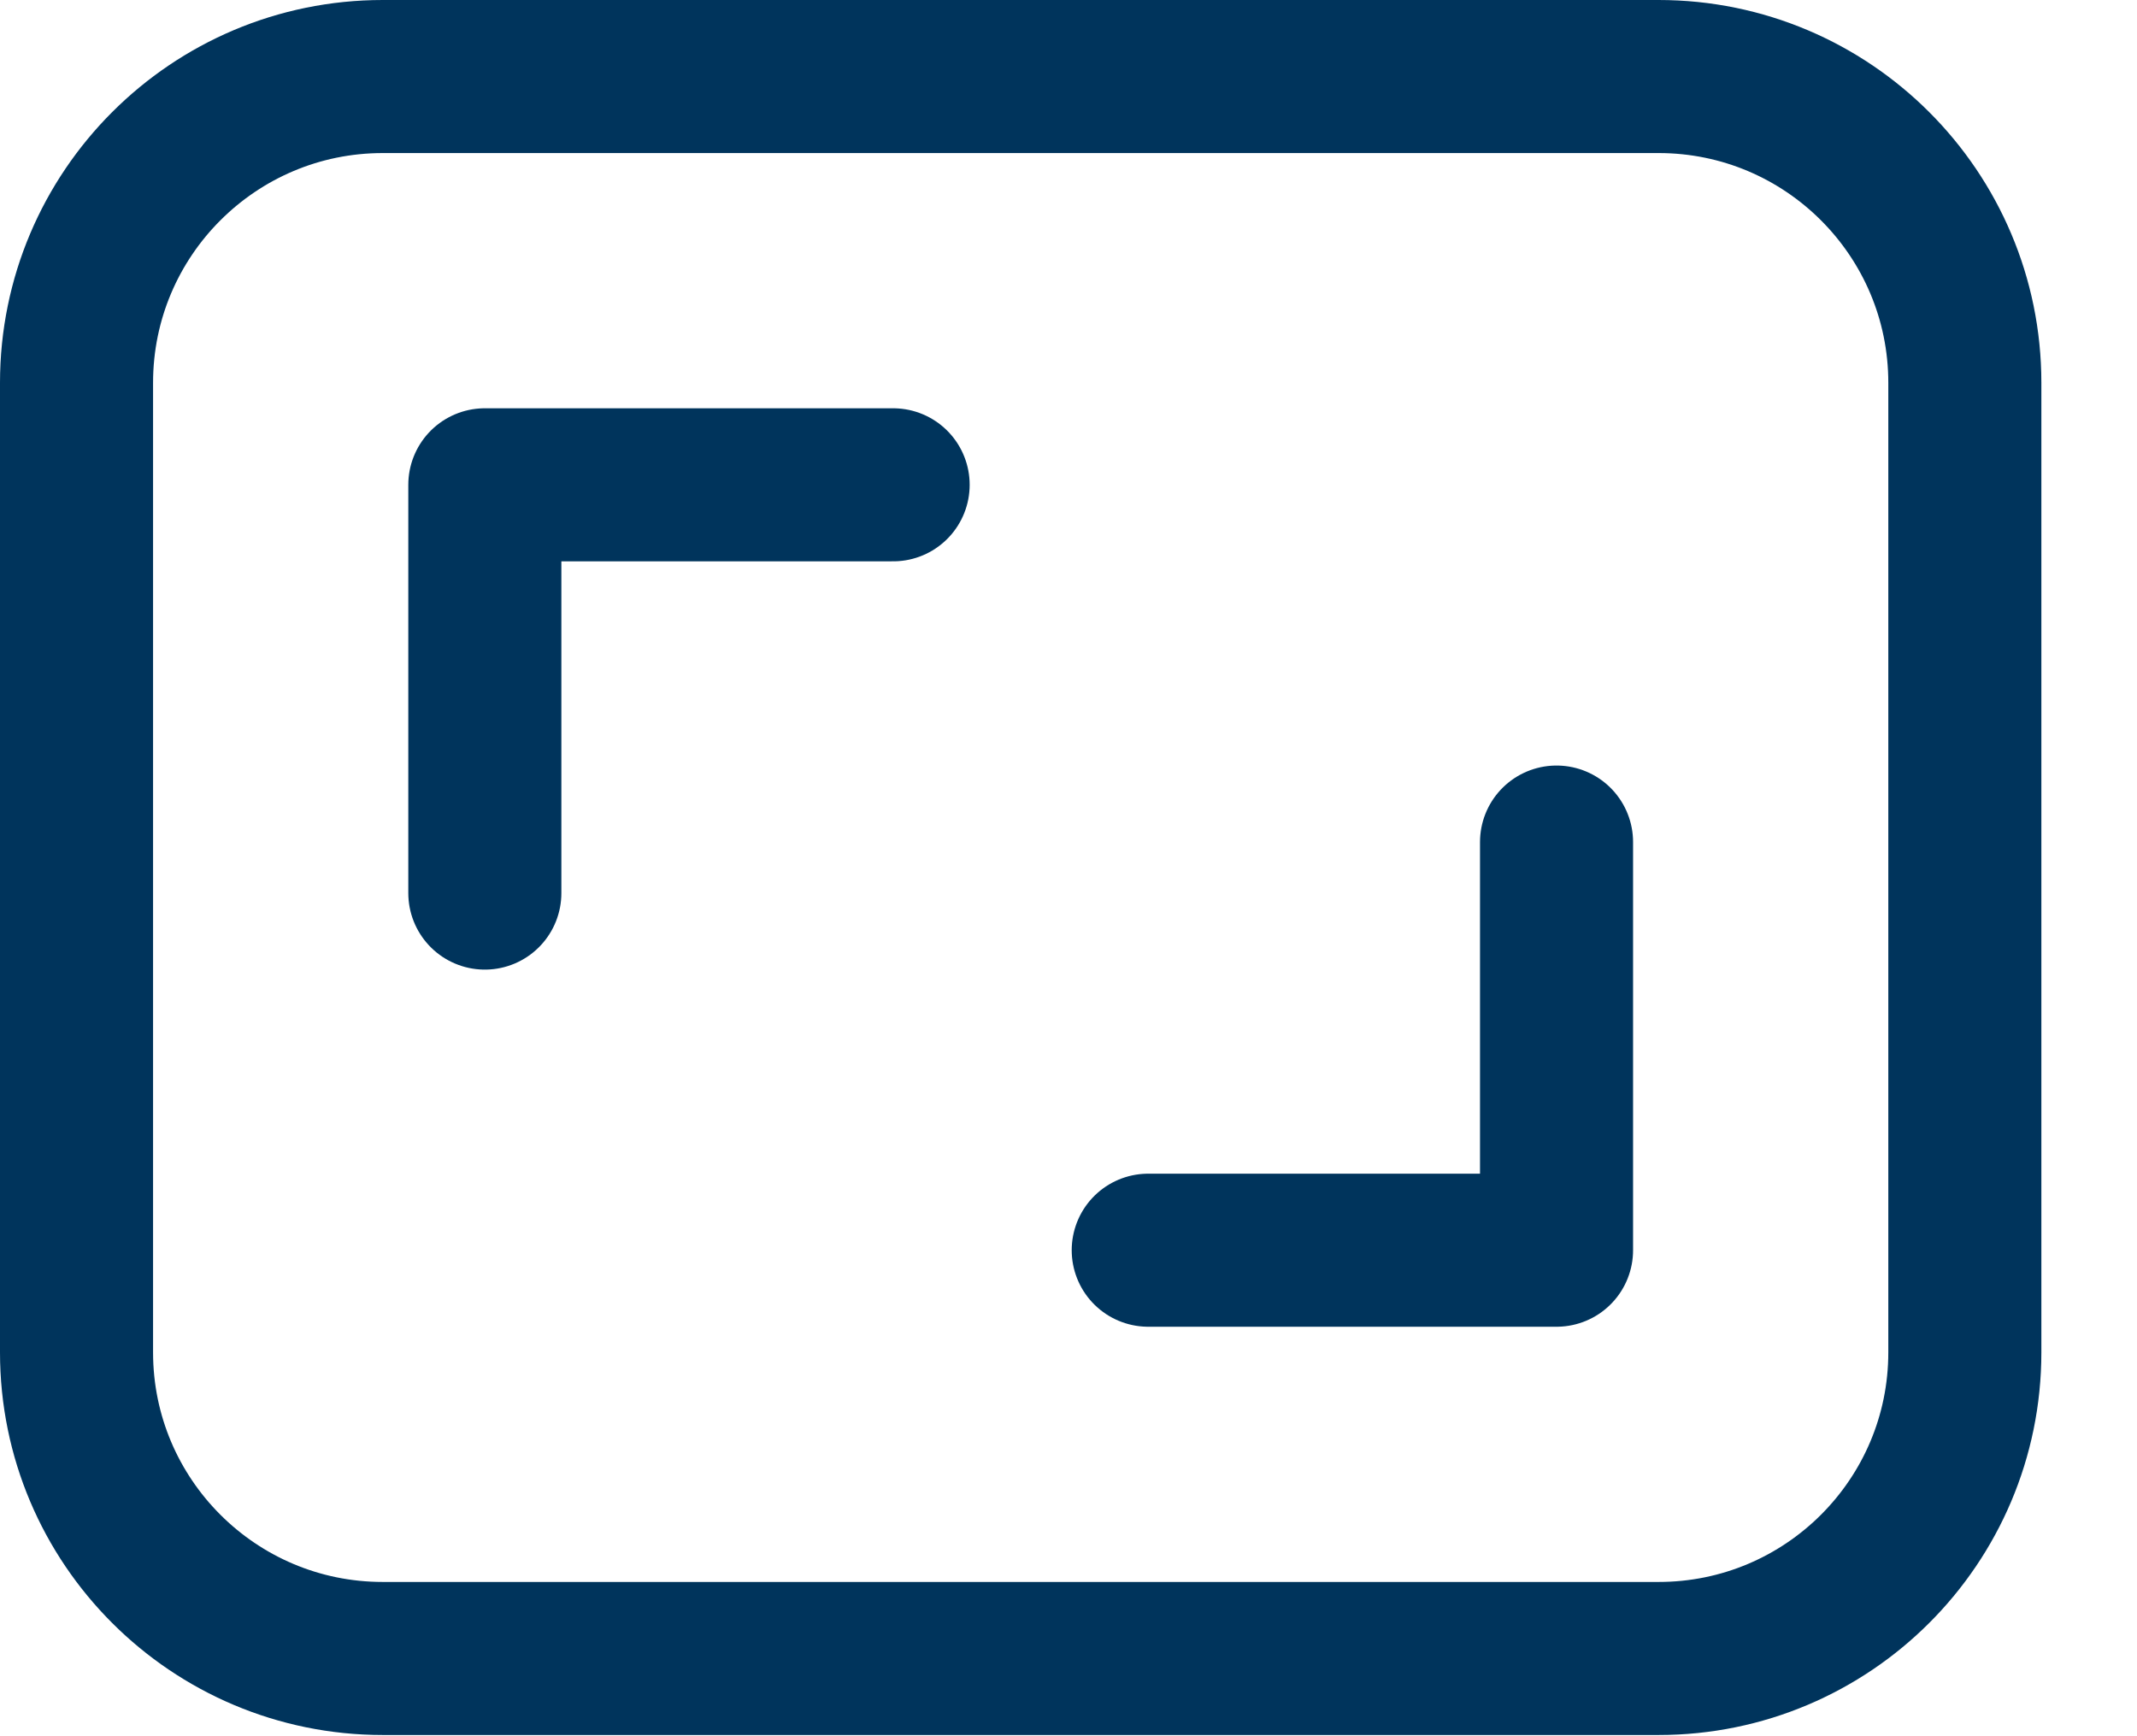
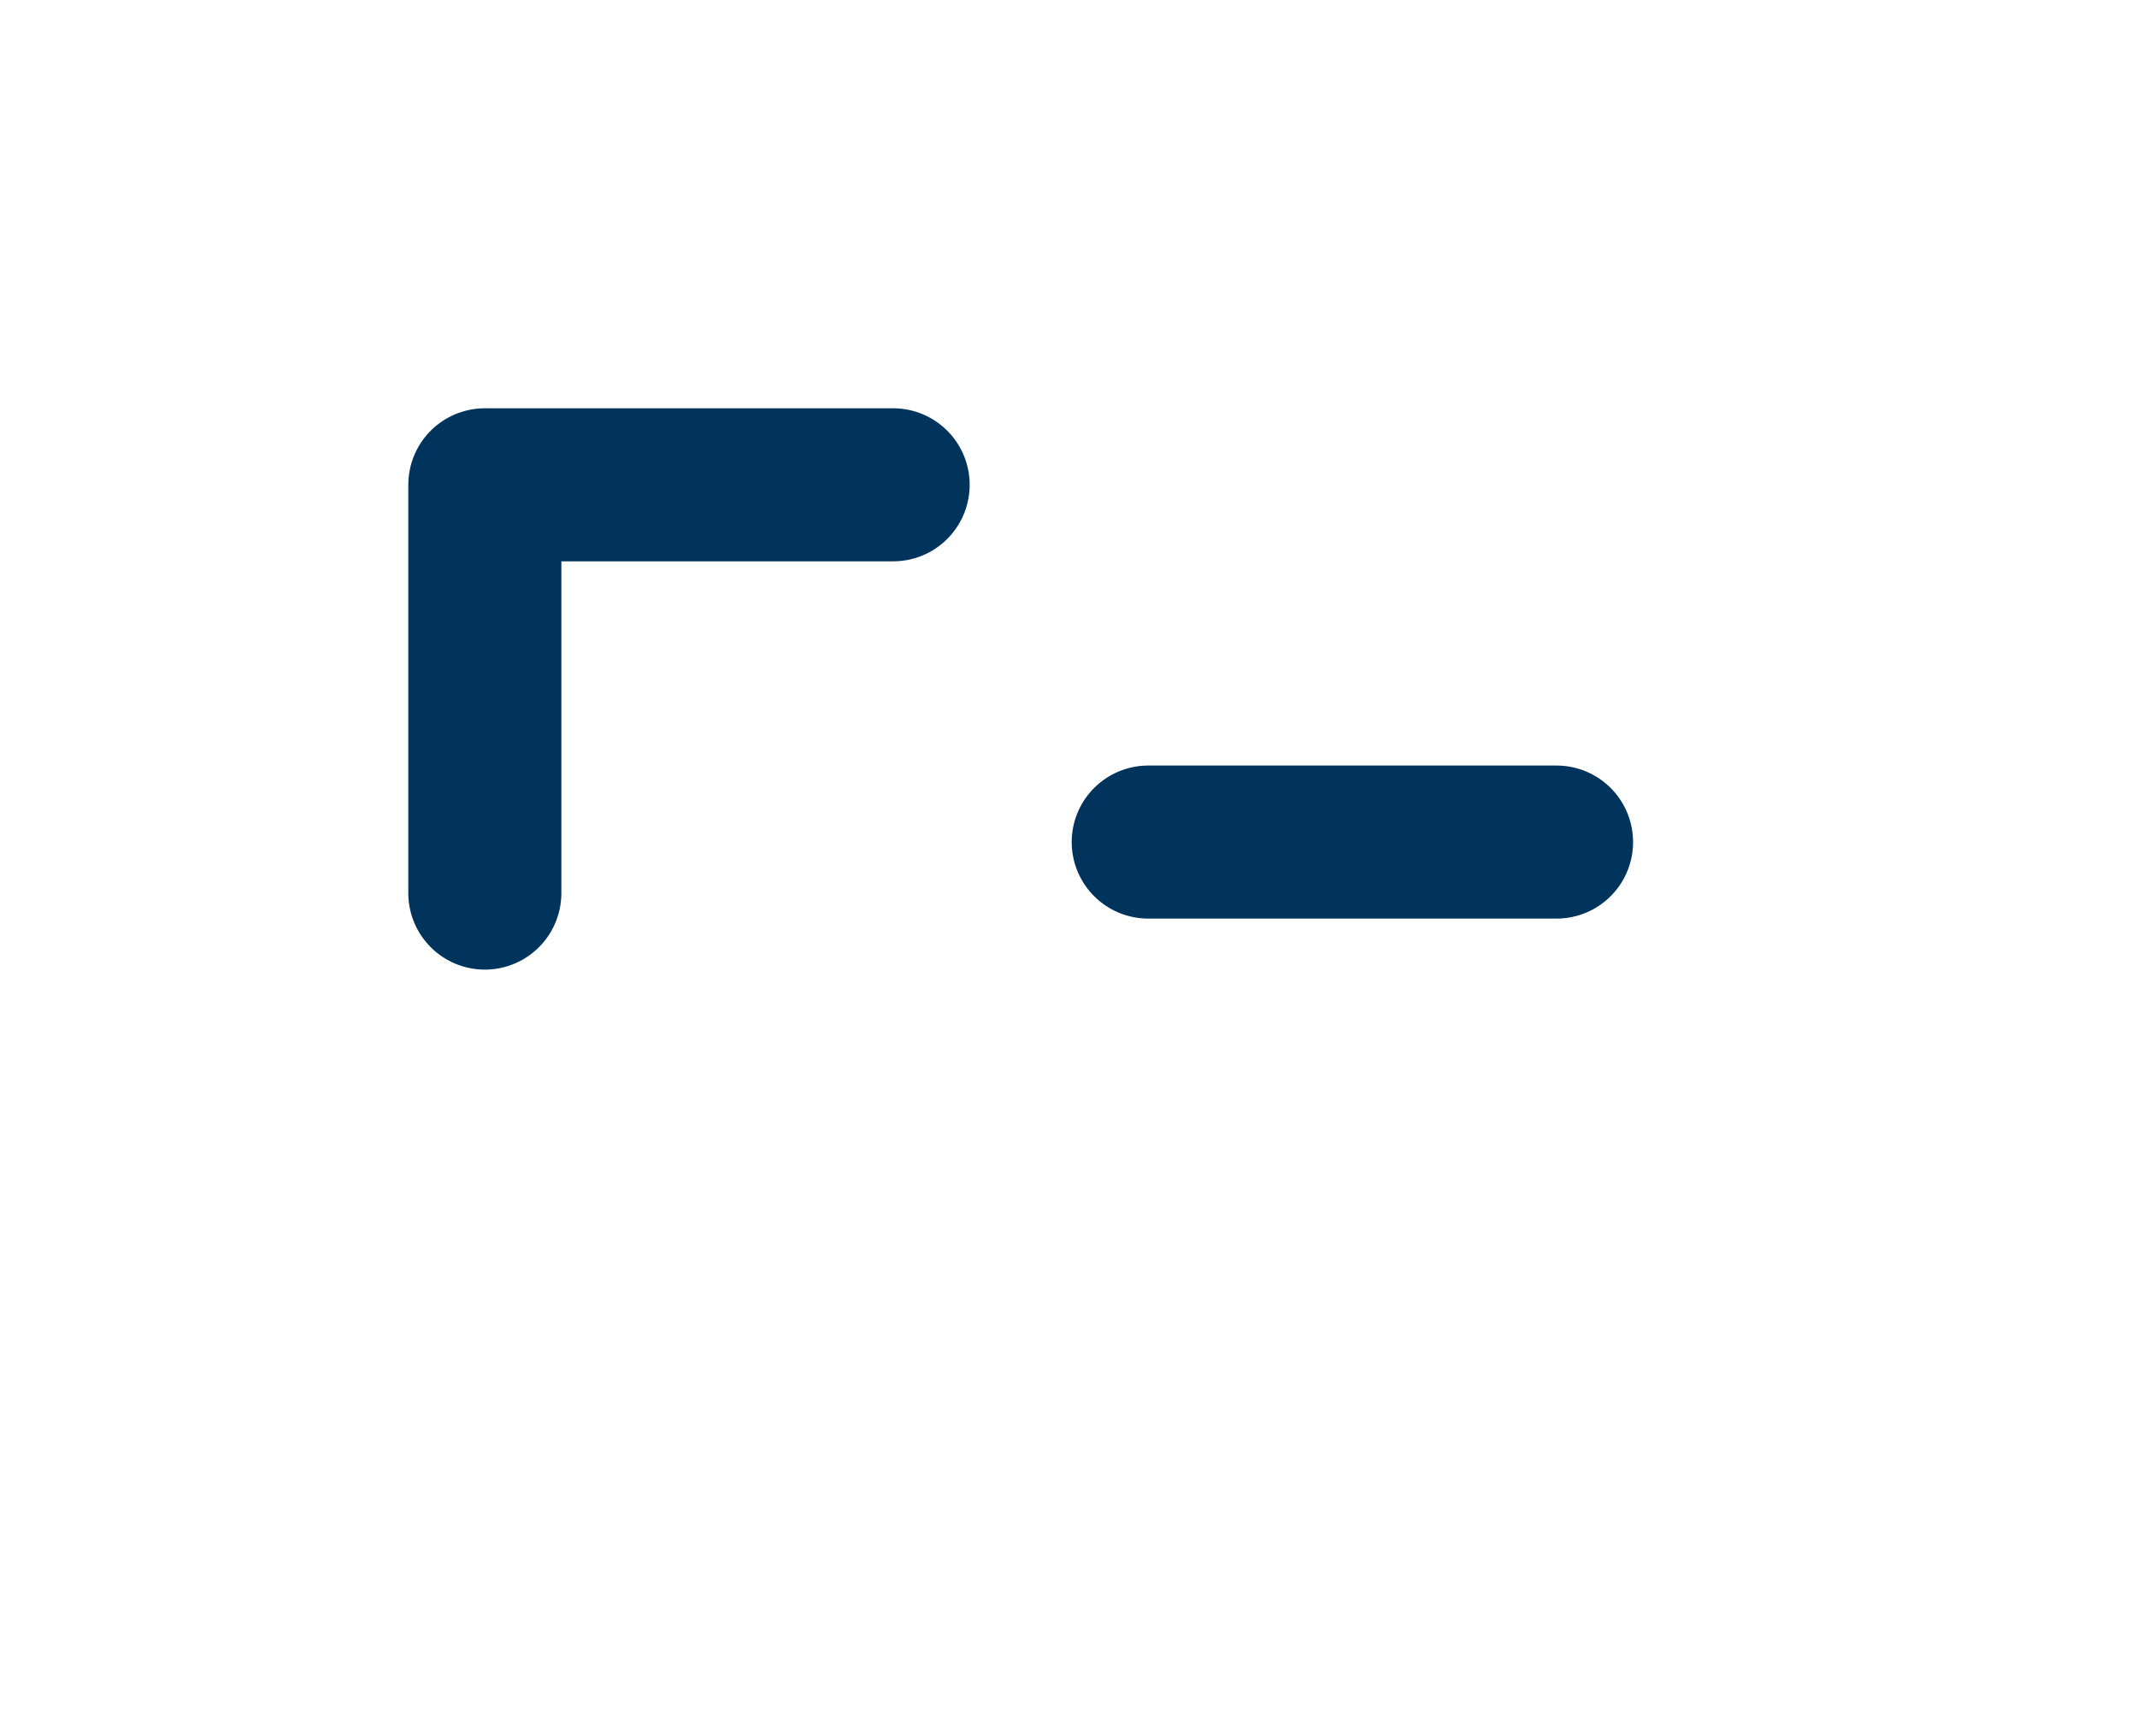
<svg xmlns="http://www.w3.org/2000/svg" width="16" height="13" viewBox="0 0 16 13" fill="none">
-   <path d="M12.418 0.573H2.866C1.6 0.573 0.573 1.6 0.573 2.866V10.126C0.573 11.392 1.6 12.418 2.866 12.418H12.418C13.684 12.418 14.711 11.392 14.711 10.126V2.866C14.711 1.6 13.684 0.573 12.418 0.573Z" stroke="#00345C" stroke-width="1.146" stroke-linecap="round" stroke-linejoin="round" />
-   <path d="M3.63 6.687V3.63H6.687M11.654 6.305V9.361H8.597" stroke="#00345C" stroke-width="1.146" stroke-linecap="round" stroke-linejoin="round" />
+   <path d="M3.63 6.687V3.63H6.687M11.654 6.305H8.597" stroke="#00345C" stroke-width="1.146" stroke-linecap="round" stroke-linejoin="round" />
</svg>